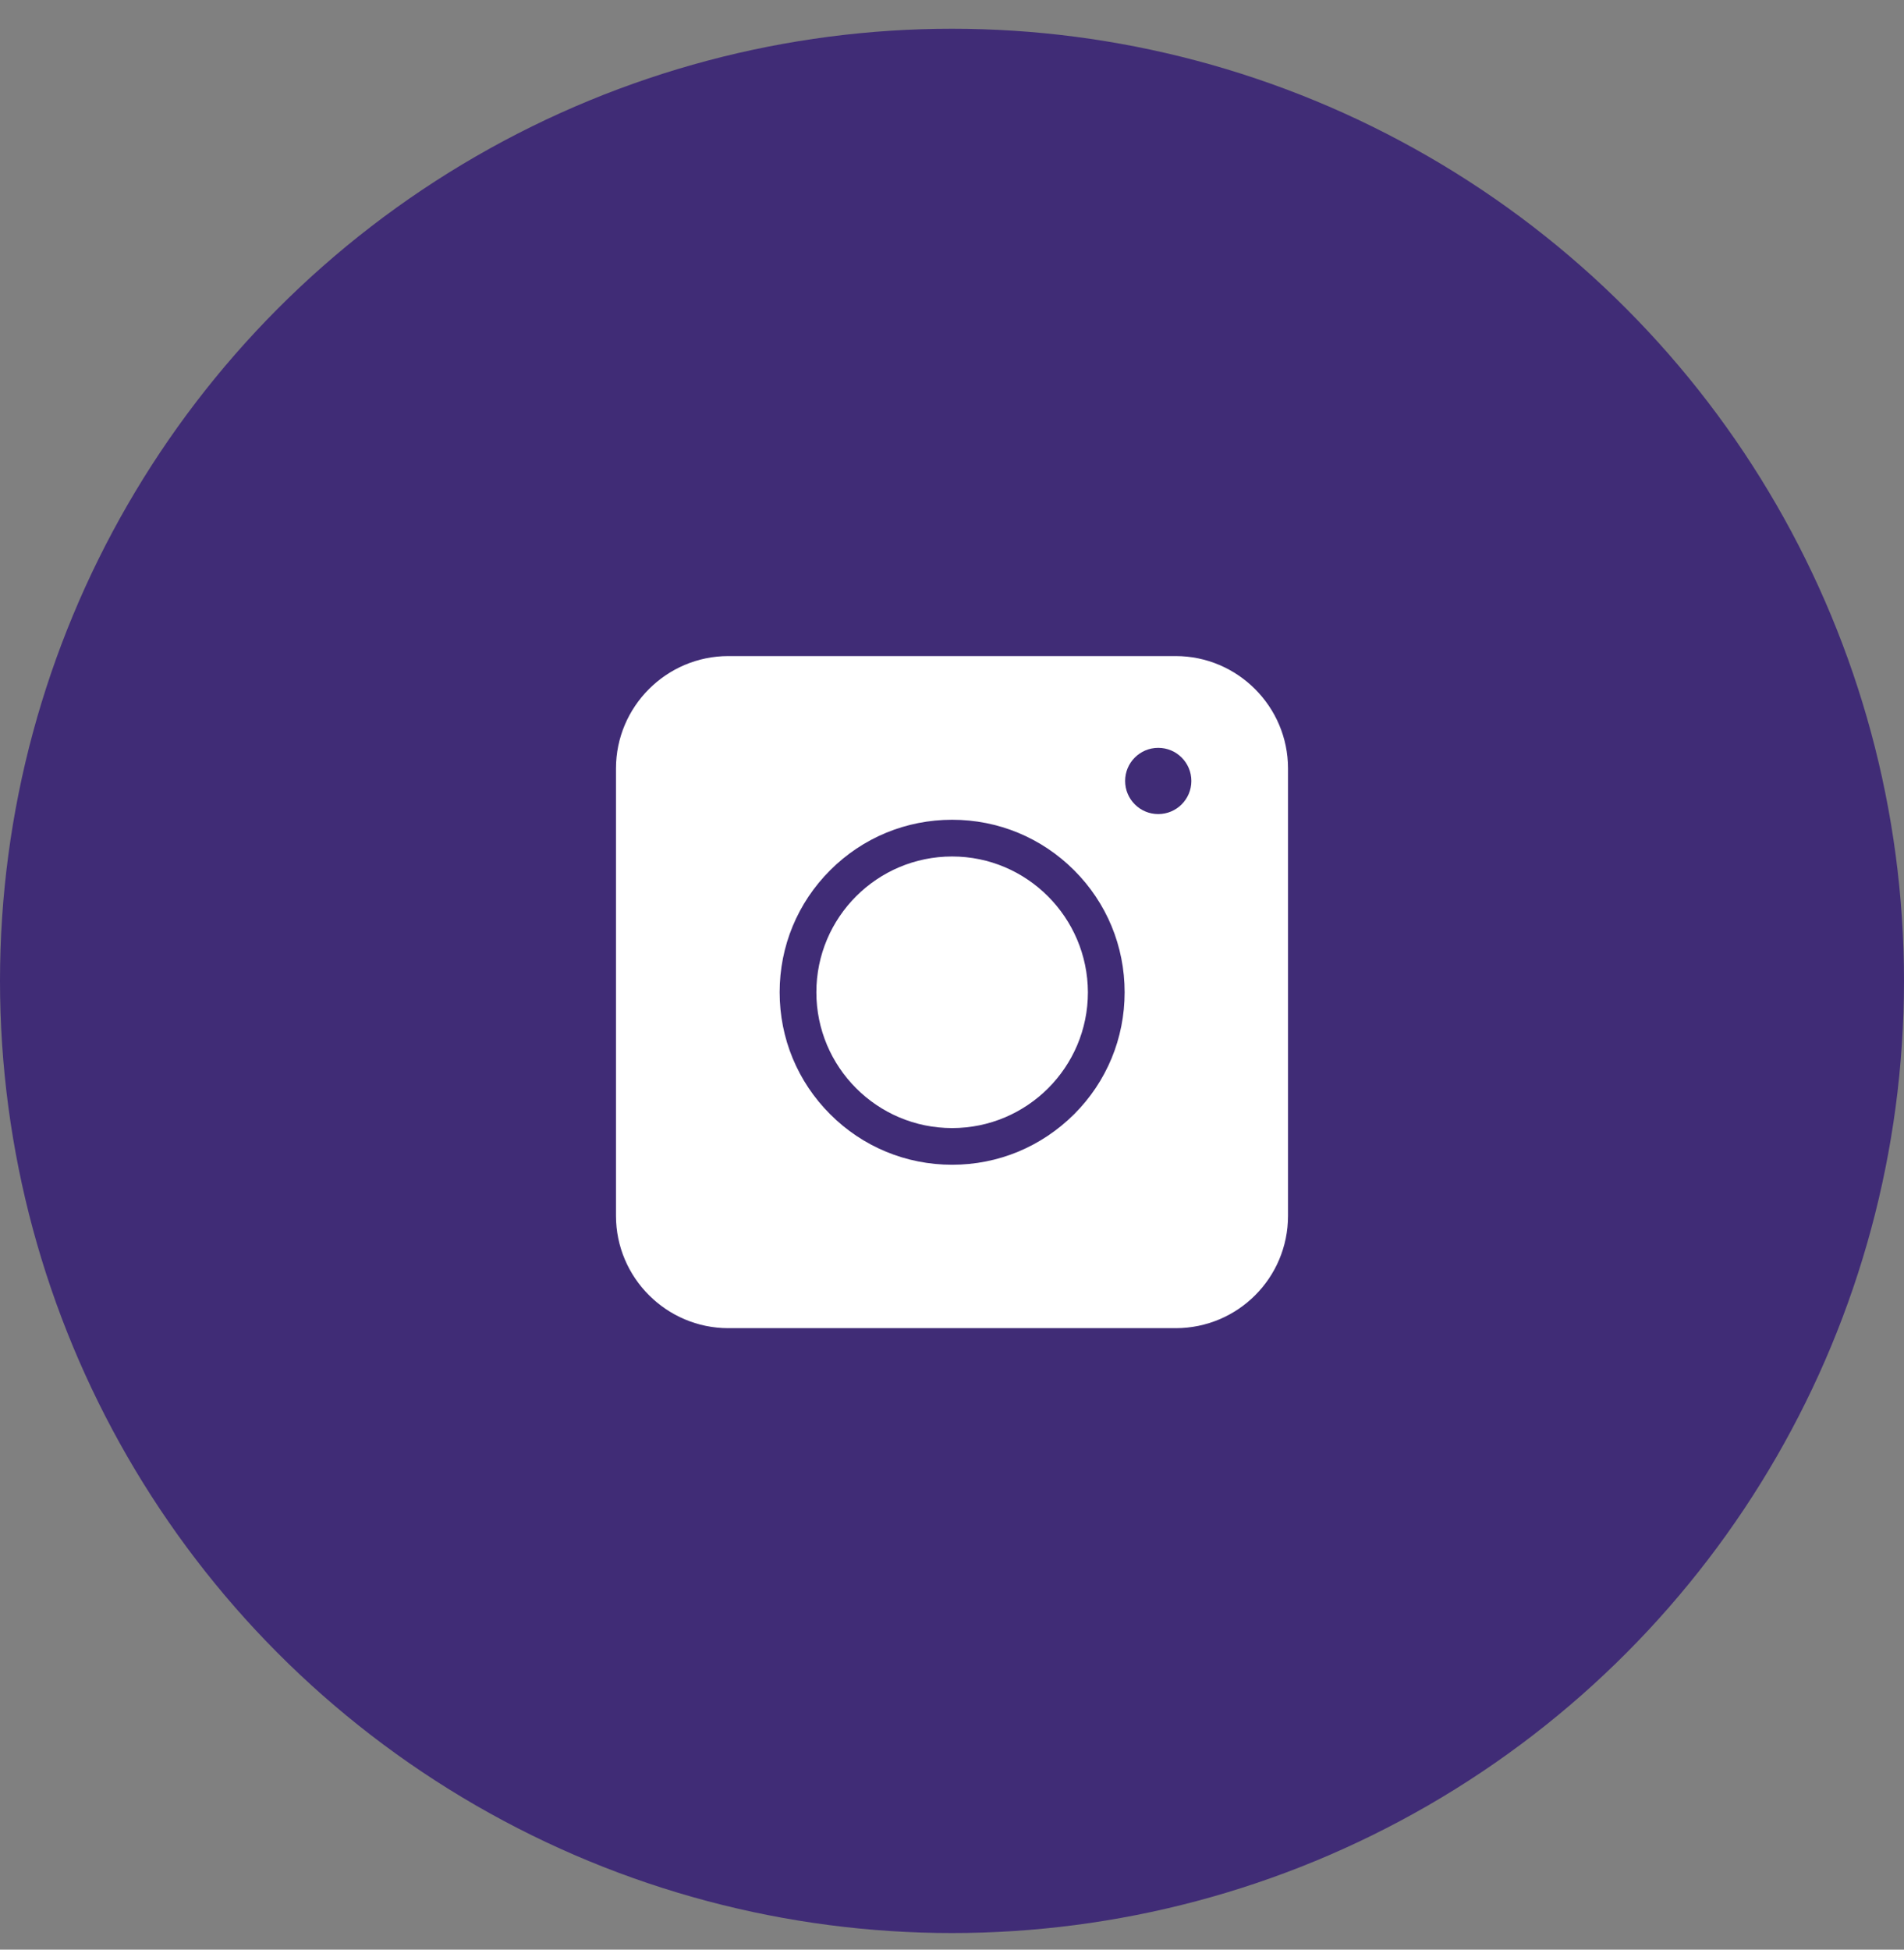
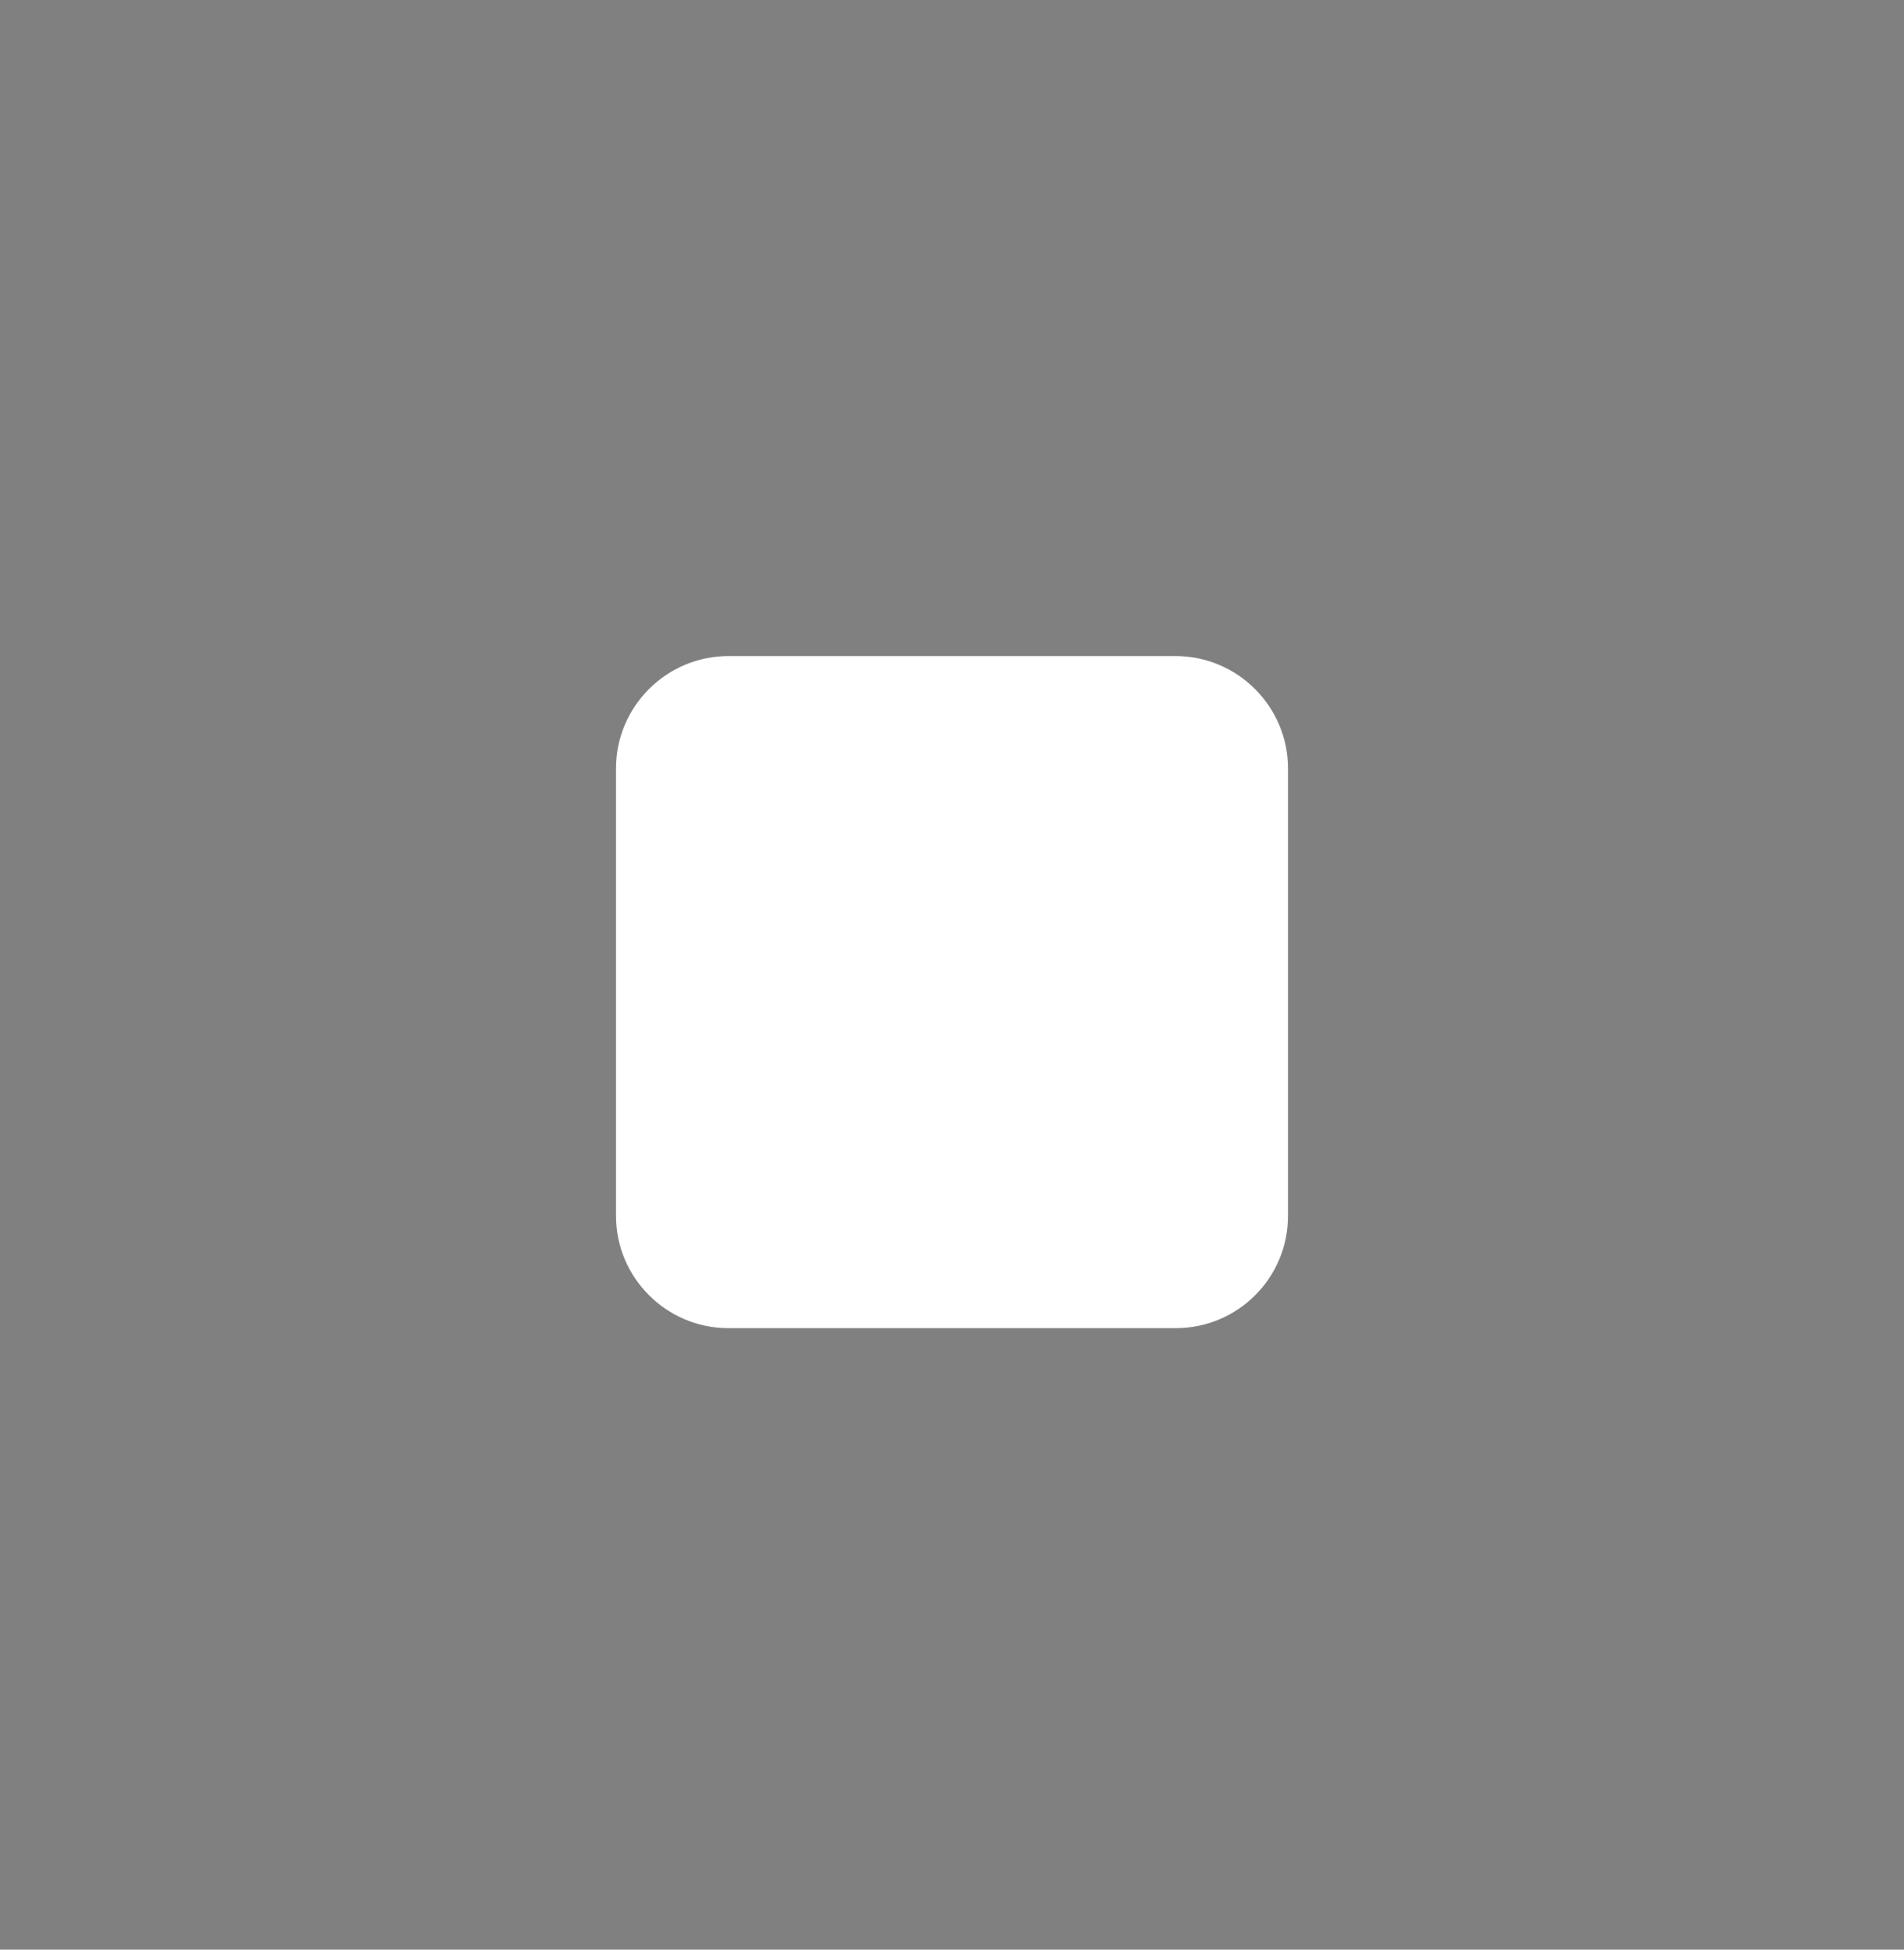
<svg xmlns="http://www.w3.org/2000/svg" width="42" height="43" viewBox="0 0 42 43" fill="none">
  <rect x="0" y="0" width="42" height="43" fill="#808080" stroke="none" />
-   <circle cx="21" cy="21.634" r="21" fill="#402C76" />
  <path d="M25.934 29.293H16.066C14.702 29.293 13.588 28.179 13.588 26.816V16.948C13.588 15.584 14.702 14.47 16.066 14.47H25.934C27.298 14.47 28.412 15.584 28.412 16.948V26.816C28.412 28.185 27.304 29.293 25.934 29.293Z" fill="white" />
-   <path d="M21.003 25.689C19.986 25.689 19.03 25.294 18.312 24.575C17.594 23.857 17.198 22.901 17.198 21.885C17.198 20.868 17.594 19.912 18.312 19.194C19.03 18.476 19.986 18.08 21.003 18.08C22.02 18.08 22.975 18.476 23.694 19.194C24.412 19.912 24.808 20.868 24.808 21.885C24.808 22.901 24.412 23.857 23.694 24.575C22.969 25.294 22.02 25.689 21.003 25.689ZM21.003 18.89C19.353 18.89 18.008 20.229 18.008 21.885C18.008 23.534 19.347 24.88 21.003 24.88C22.653 24.88 23.998 23.541 23.998 21.885C23.992 20.235 22.653 18.89 21.003 18.89Z" fill="#402C76" />
-   <path d="M25.549 17.955C25.953 17.955 26.28 17.628 26.28 17.224C26.28 16.821 25.953 16.494 25.549 16.494C25.146 16.494 24.819 16.821 24.819 17.224C24.819 17.628 25.146 17.955 25.549 17.955Z" fill="#402C76" />
</svg>